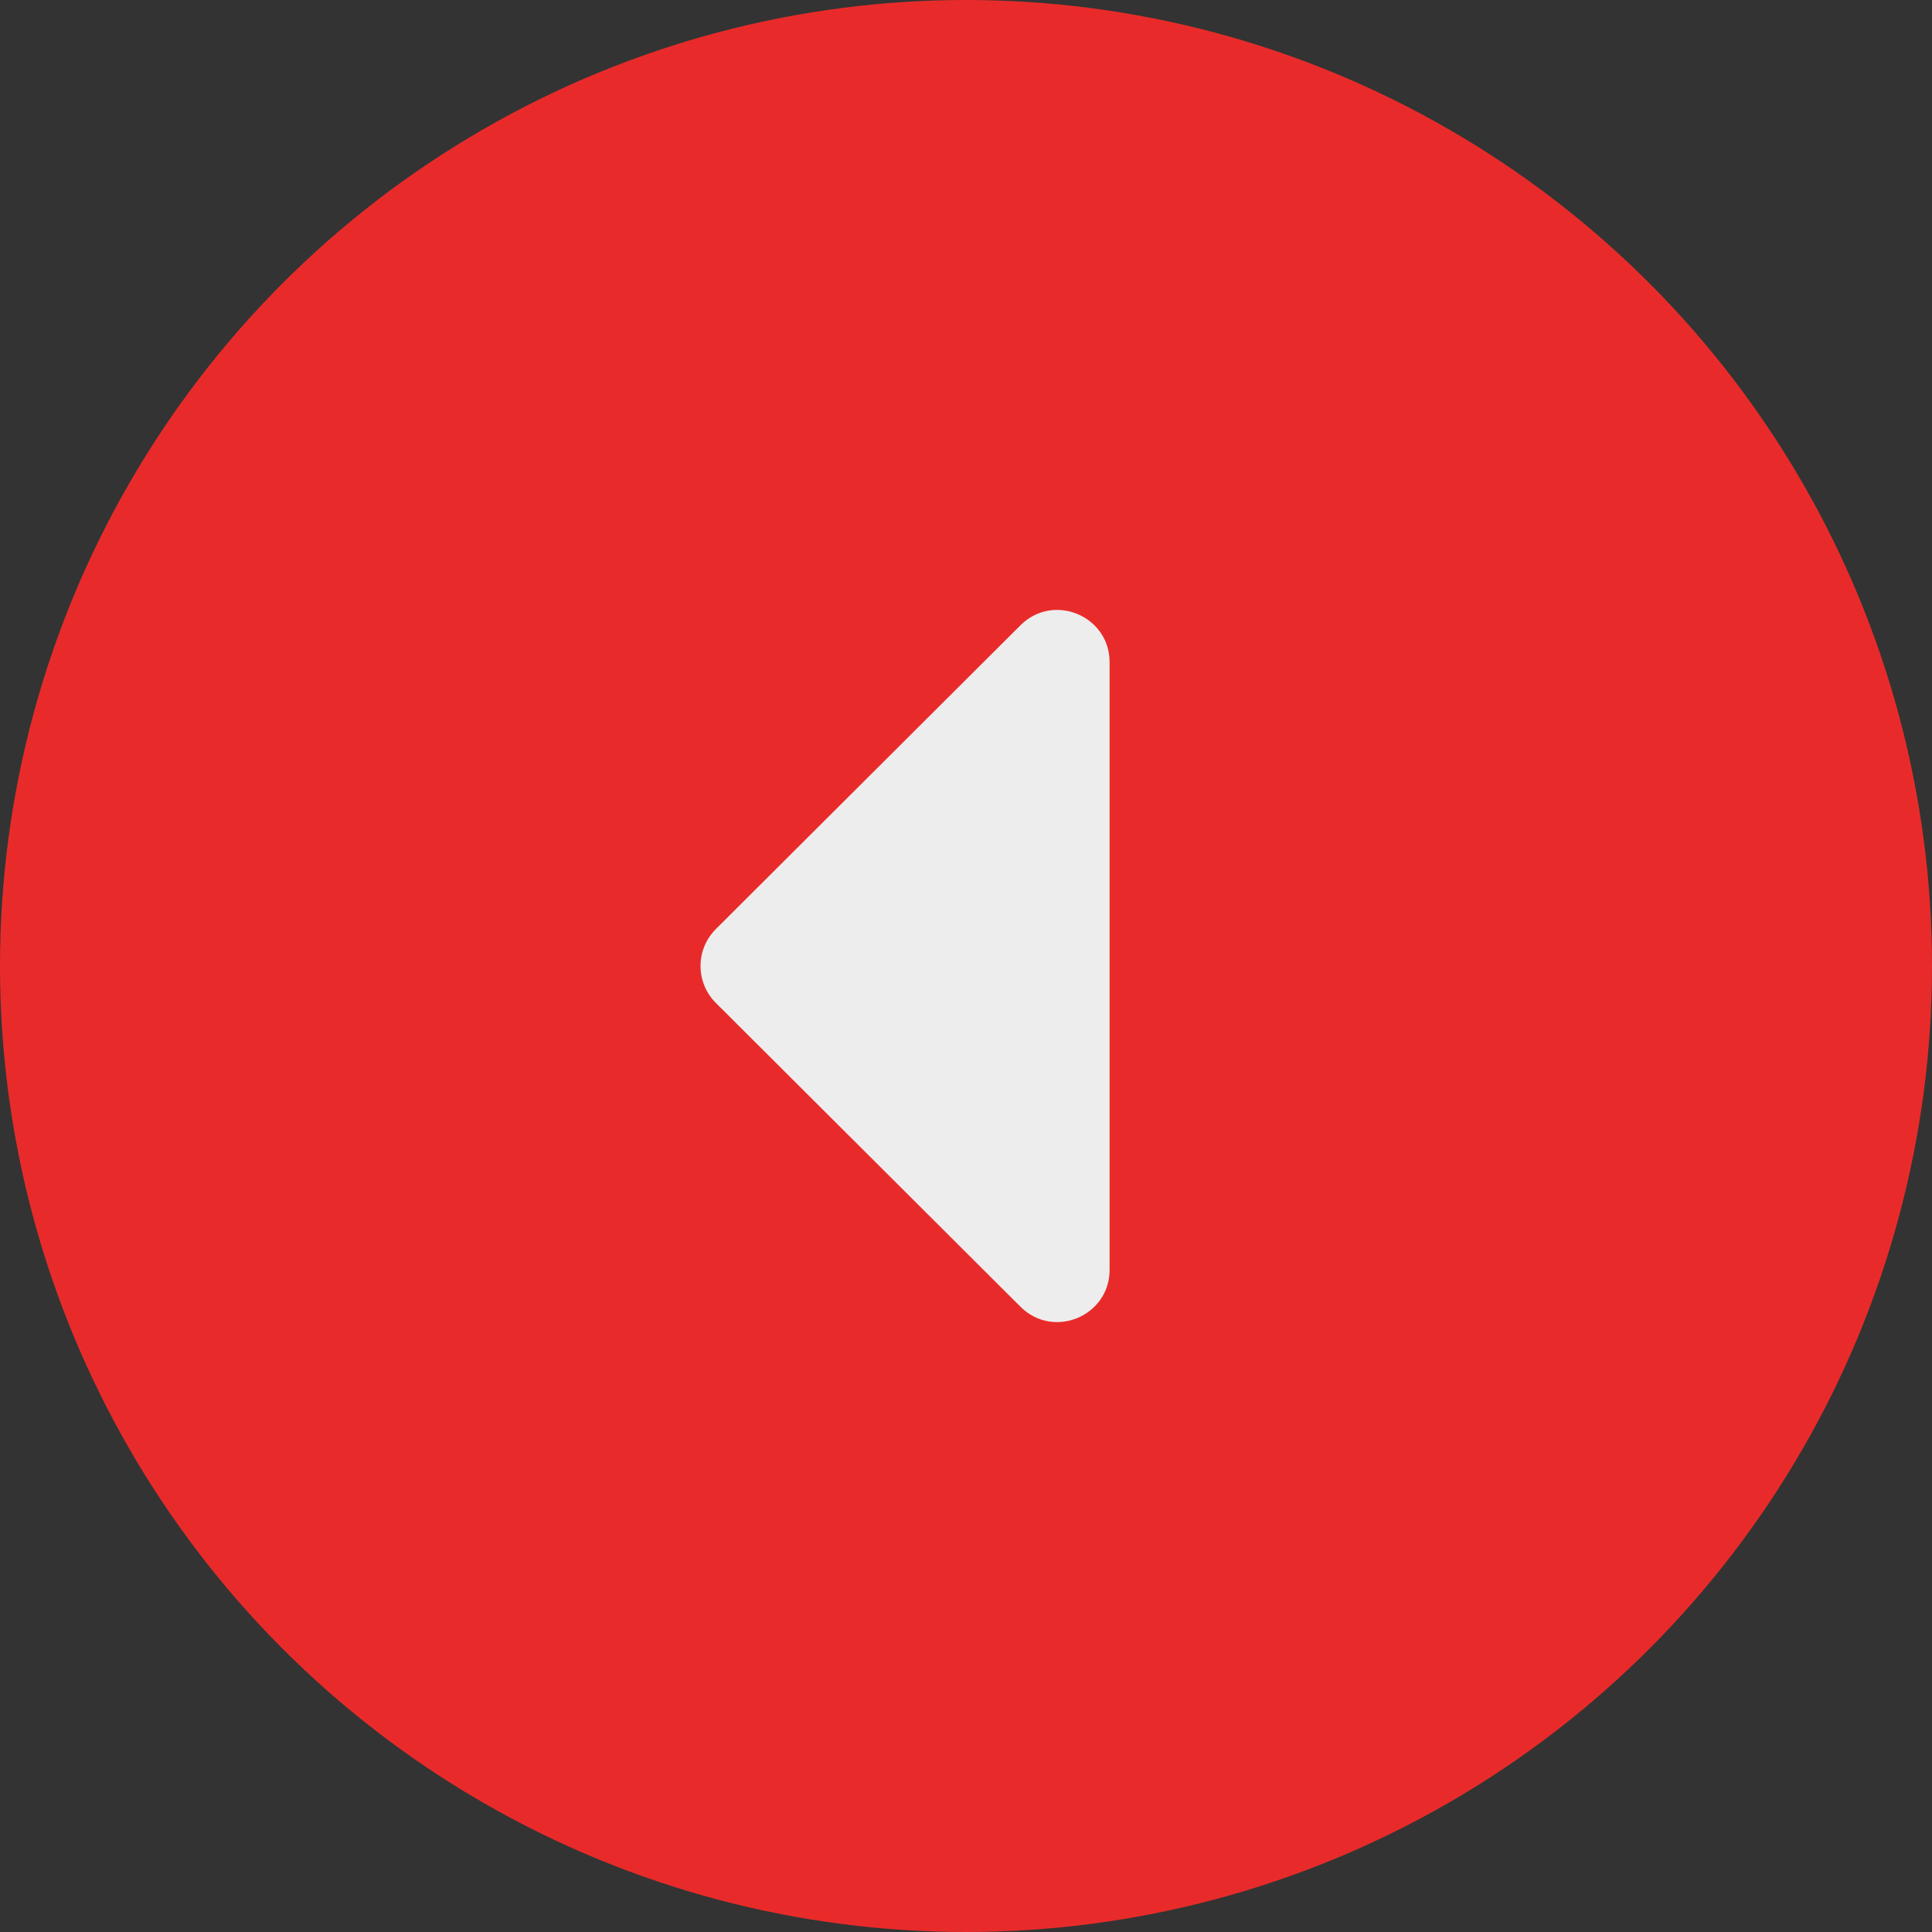
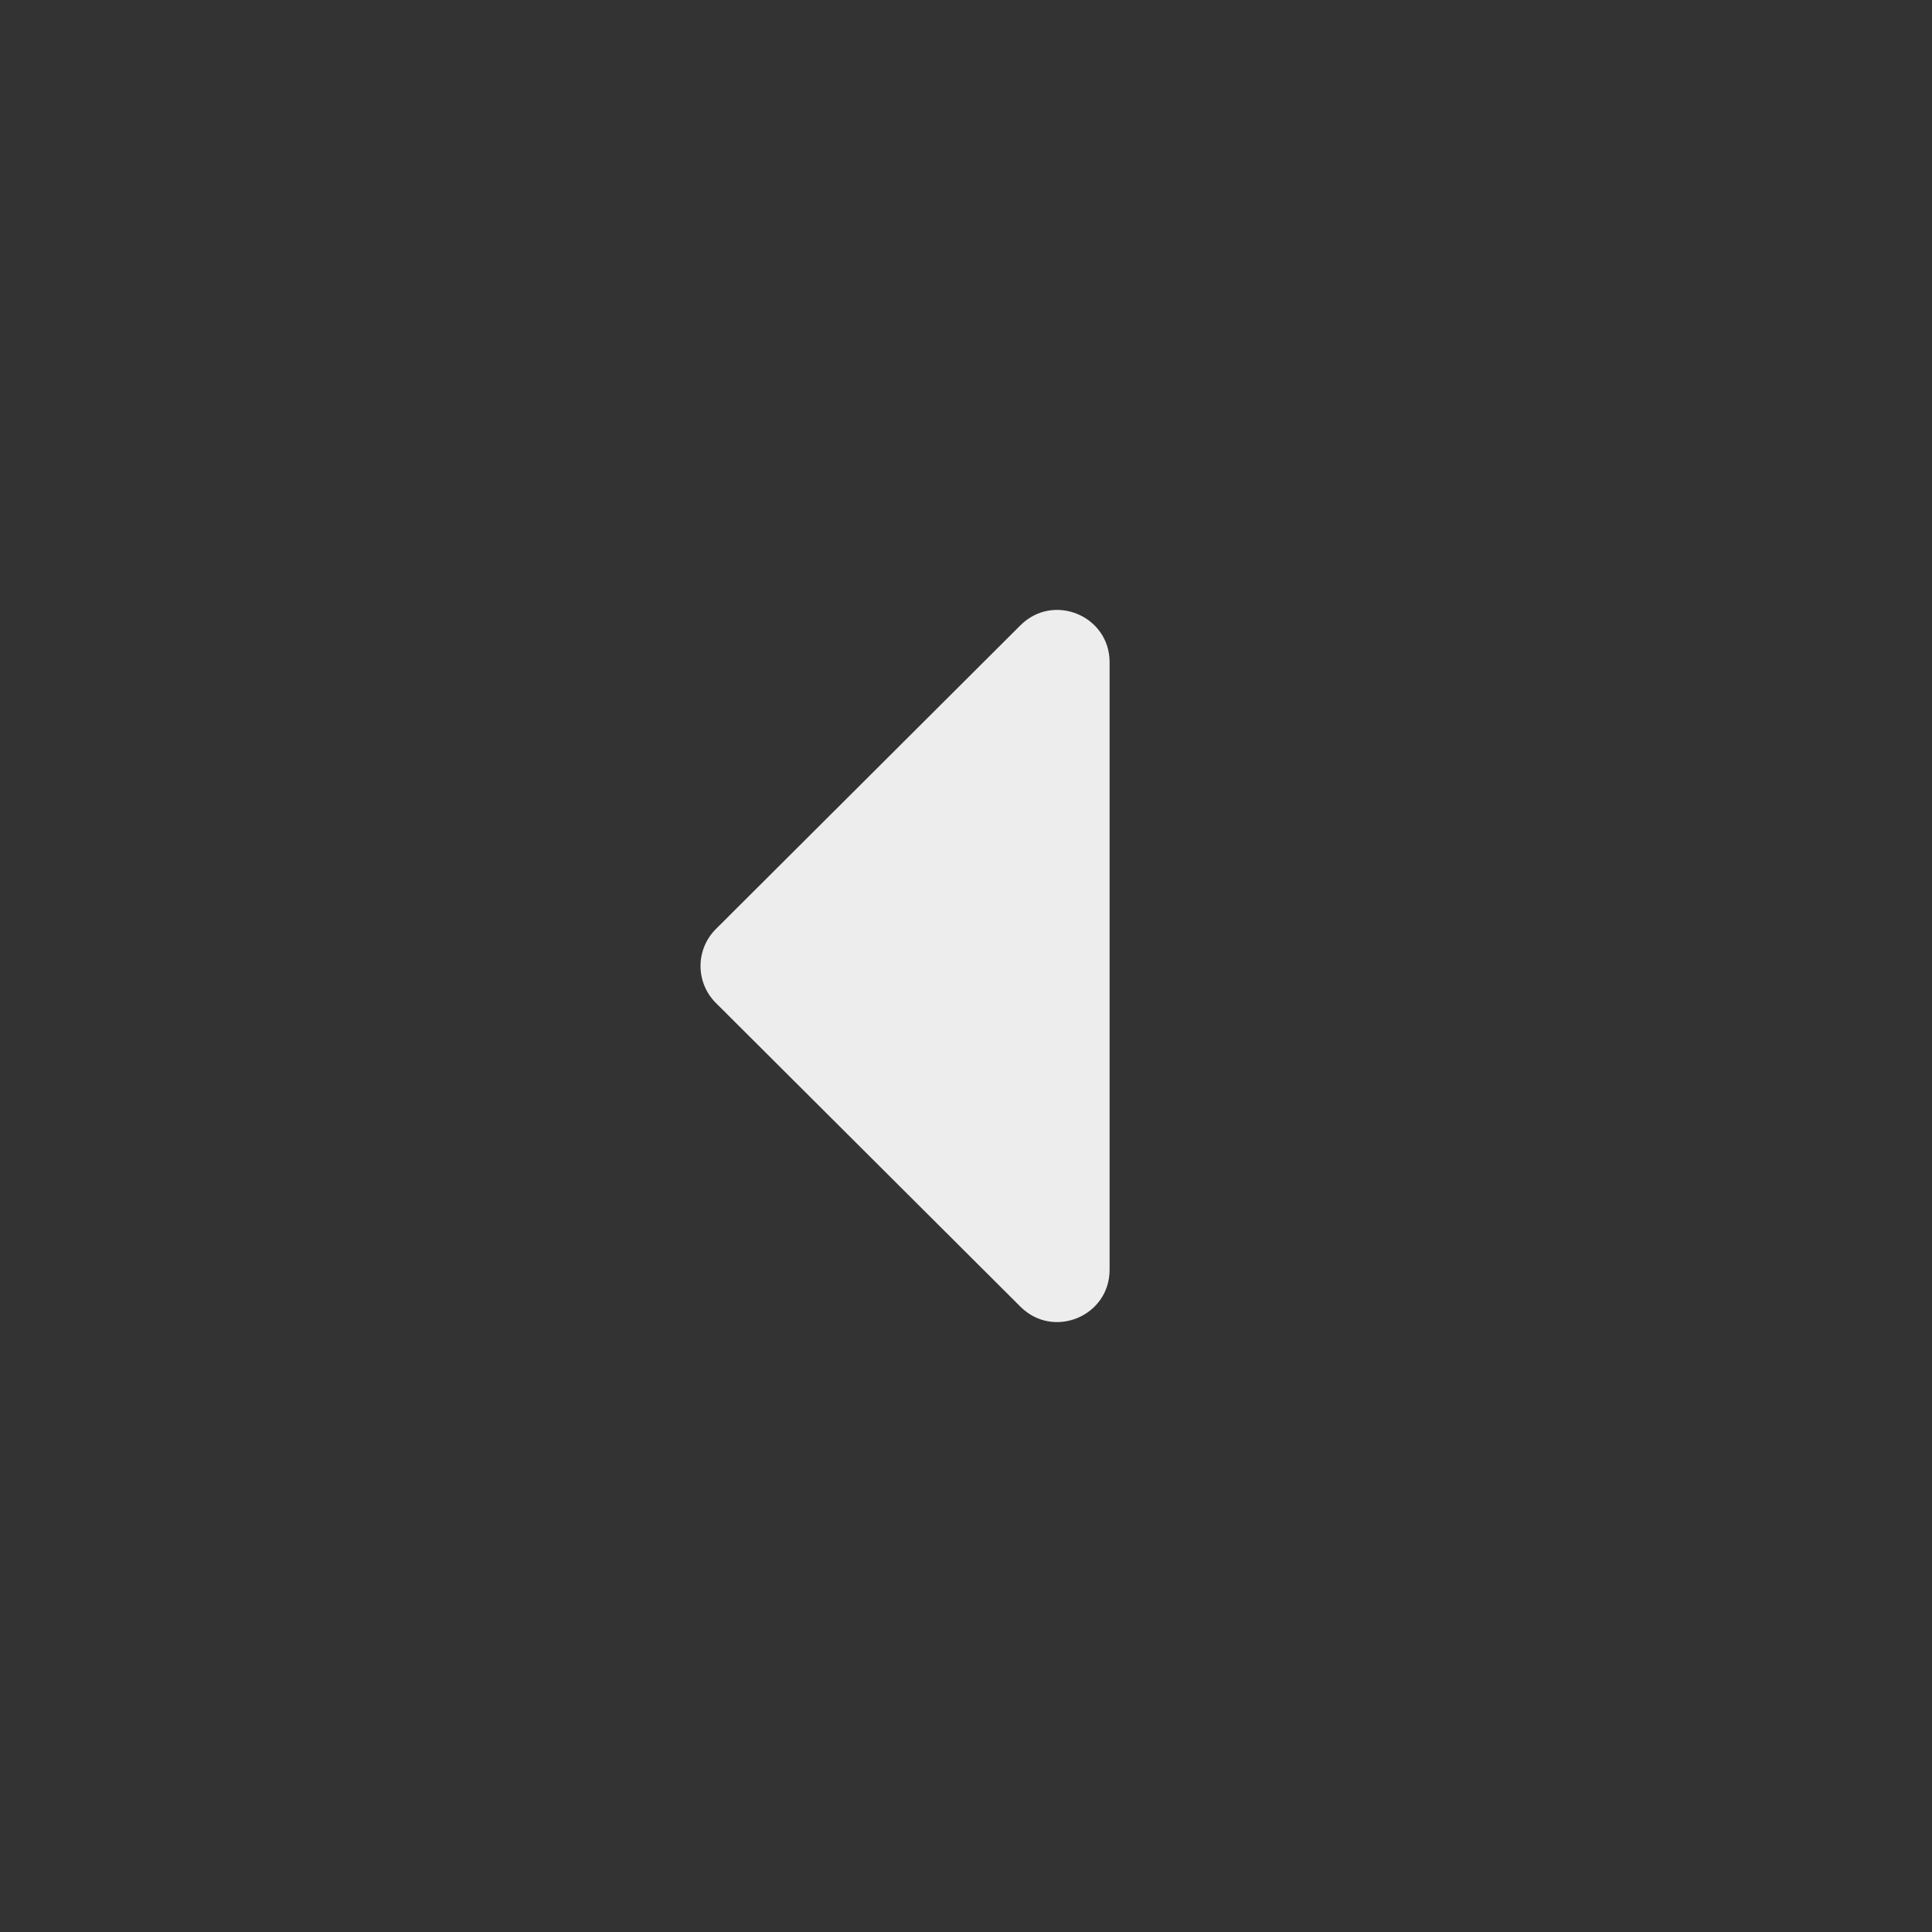
<svg xmlns="http://www.w3.org/2000/svg" width="37" height="37" viewBox="0 0 37 37" fill="none">
  <rect x="0" y="0" width="37" height="37" fill="#333333" stroke="none" />
-   <circle cx="18.5" cy="18.5" r="18.5" transform="matrix(-1 0 0 1 37 0)" fill="#E82B2A" />
  <path d="M13.71 19.208C13.318 18.817 13.318 18.183 13.71 17.792L19.544 11.974C20.174 11.346 21.25 11.792 21.25 12.682L21.25 24.318C21.25 25.208 20.174 25.654 19.544 25.026L13.71 19.208Z" fill="#EDEDED" />
</svg>